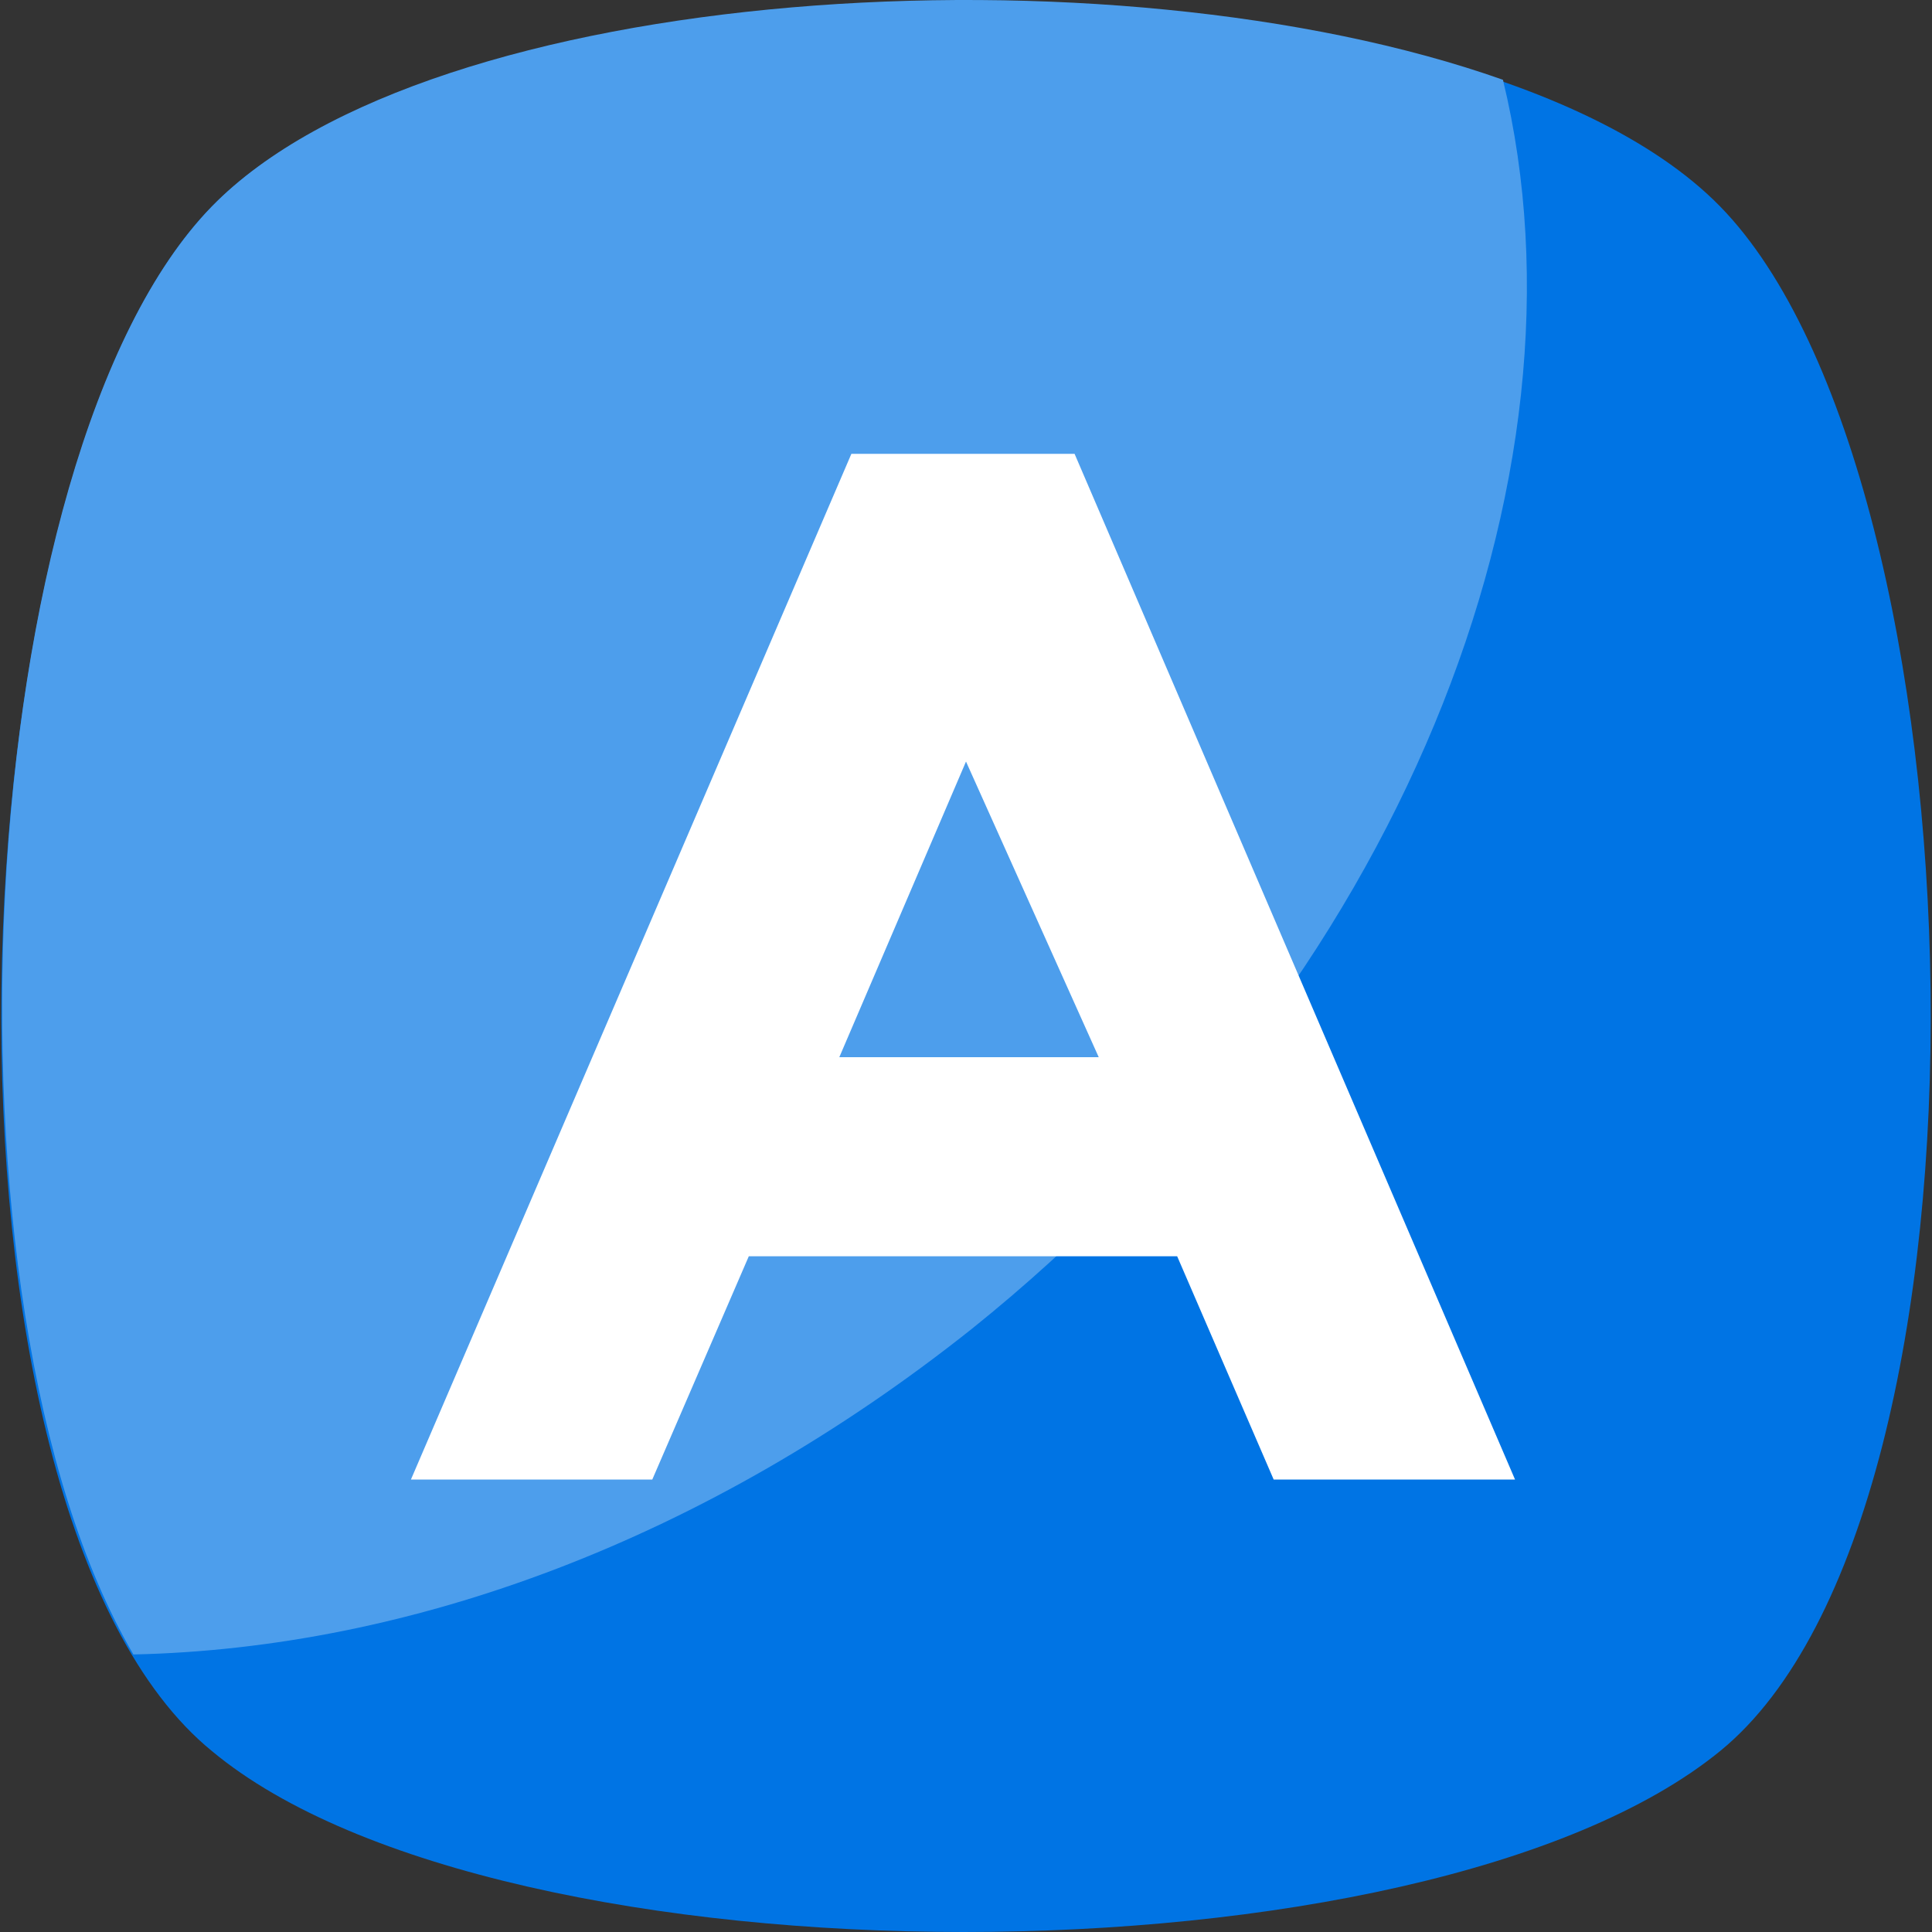
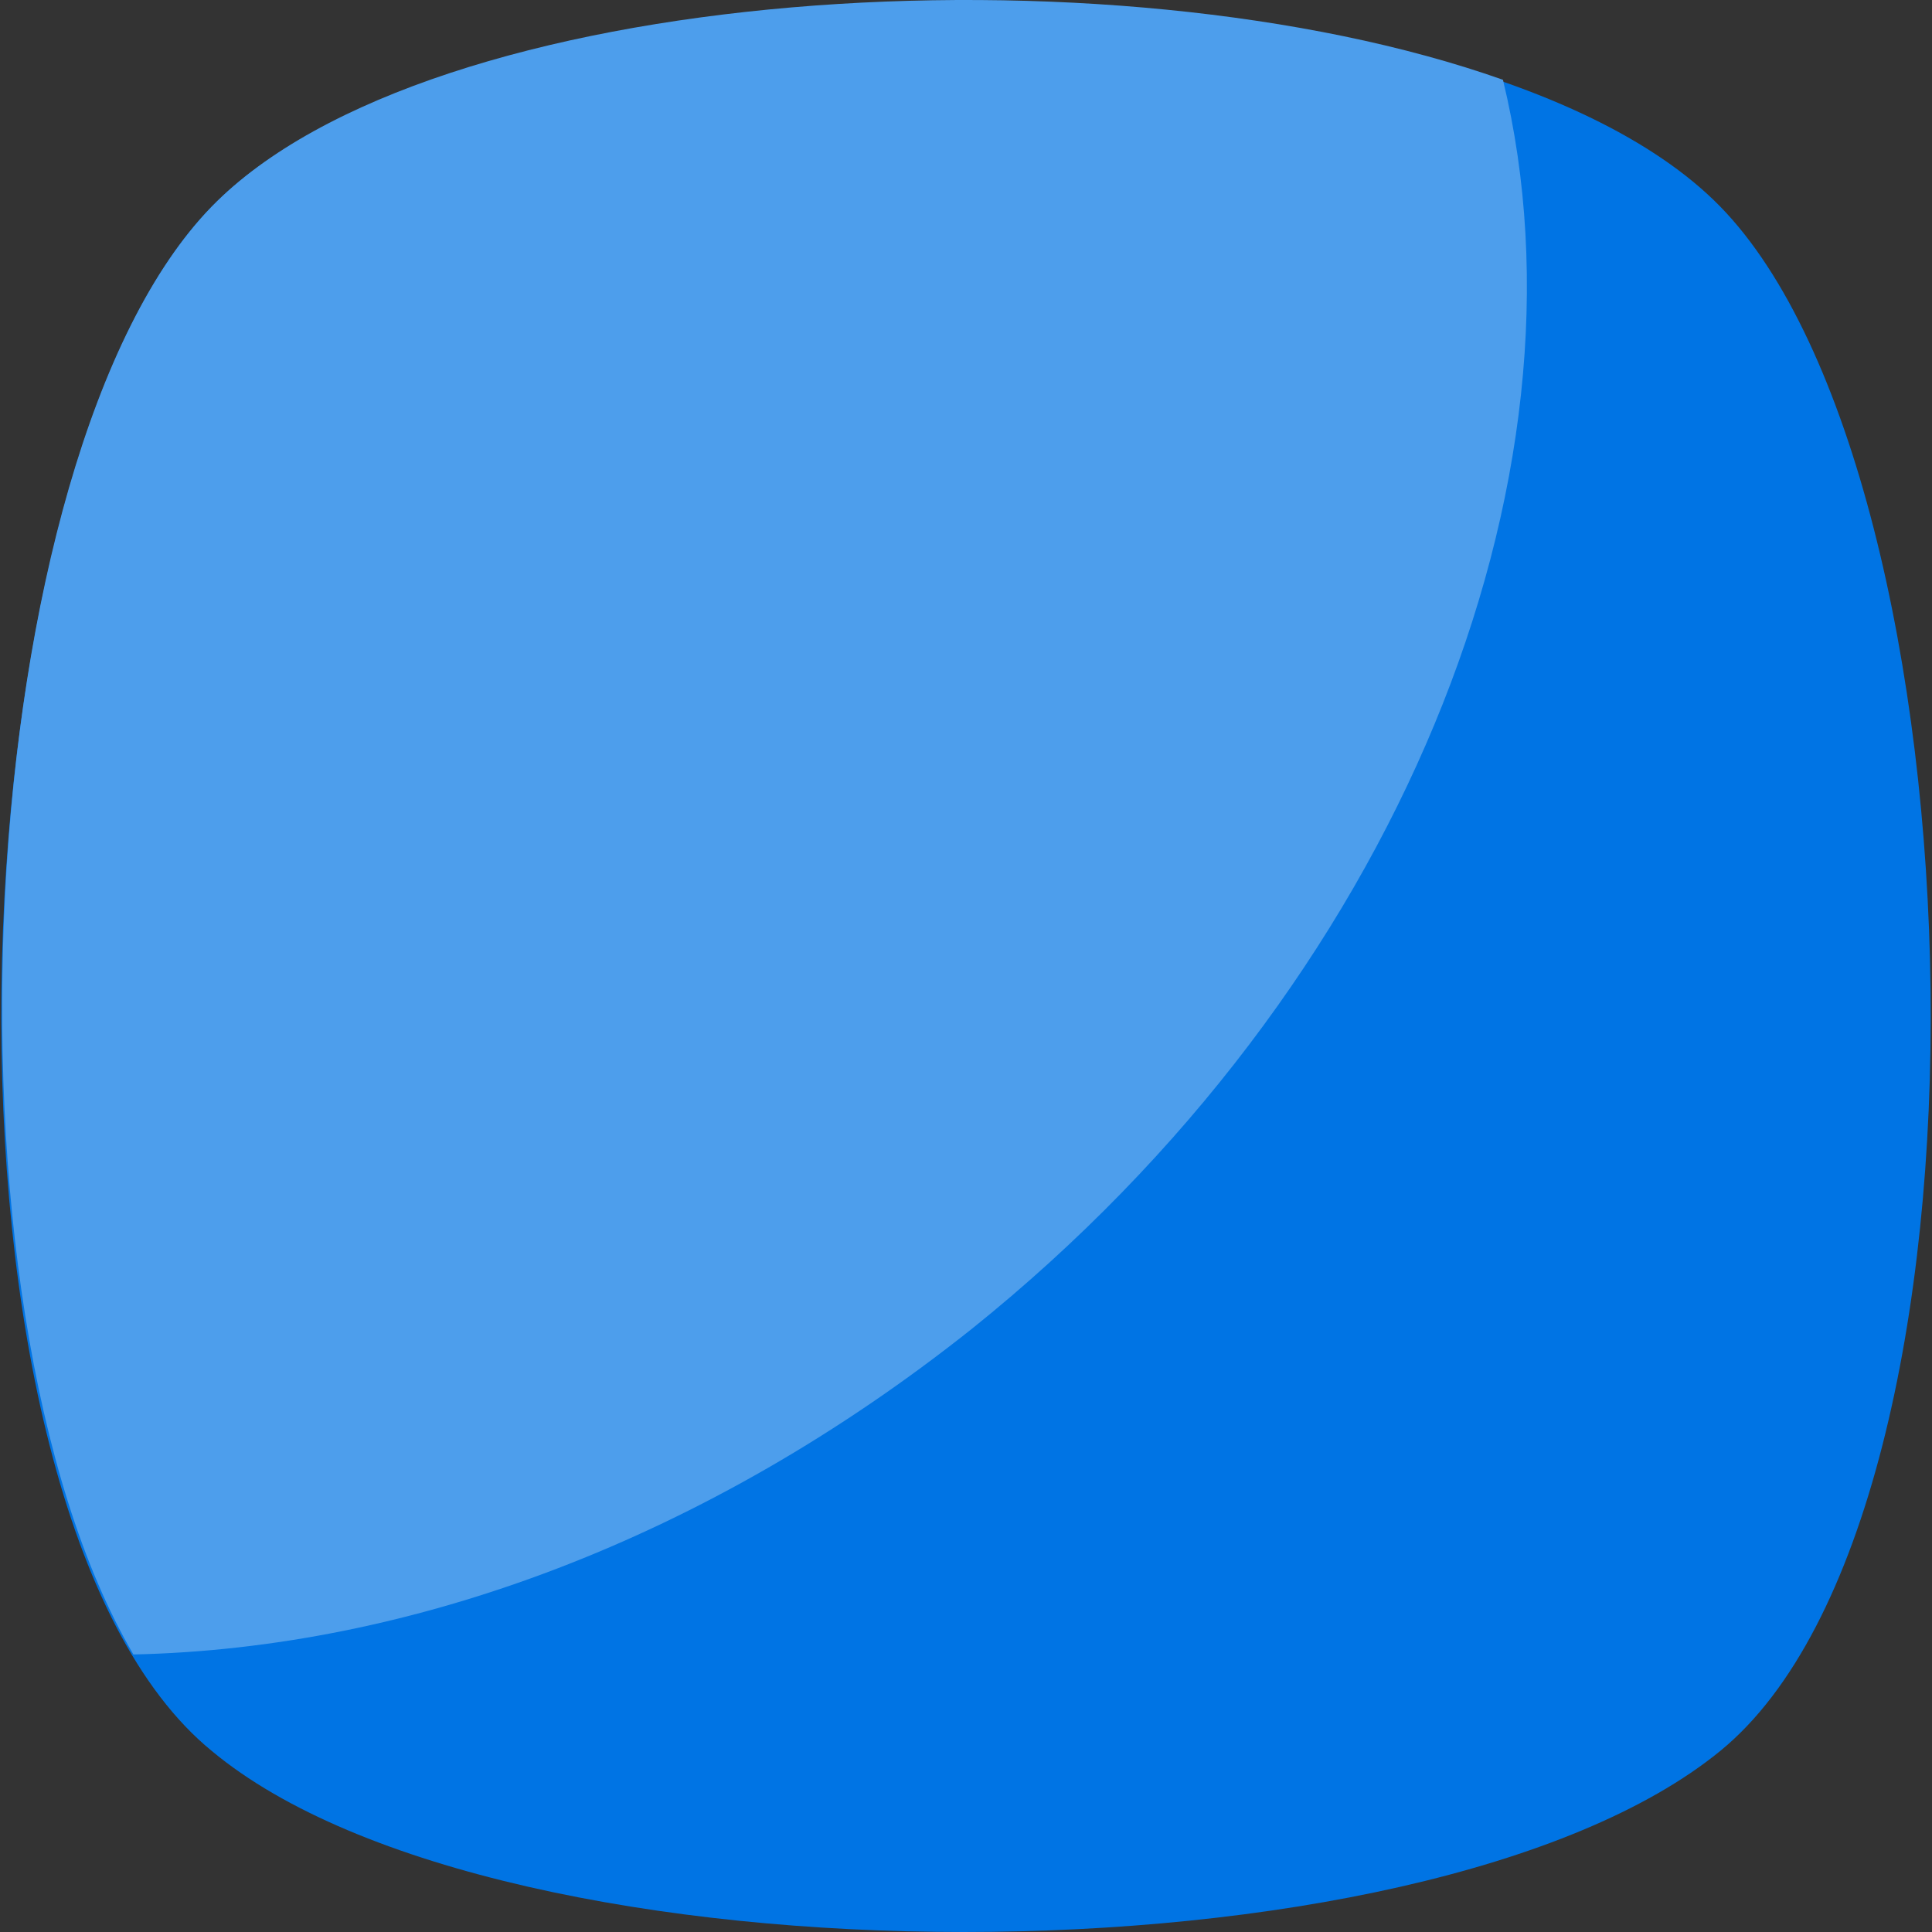
<svg xmlns="http://www.w3.org/2000/svg" width="40" height="40" viewBox="0 0 40 40" fill="none">
  <rect x="0" y="0" width="40" height="40" fill="#333333" stroke="none" />
  <g clip-path="url(#clip0_862_6798)">
    <path d="M35.614 36.253C29.493 41.249 10.382 41.249 4.386 36.253C-1.735 31.256 -1.11 9.896 4.386 4.275C9.882 -1.346 30.118 -1.346 35.614 4.275C41.11 9.896 41.735 31.256 35.614 36.253Z" fill="#0074E4" />
-     <path d="M20.125 27.509C14.629 31.881 8.508 34.129 2.762 34.254C-1.485 27.009 -0.61 9.397 4.386 4.275C8.883 -0.347 22.998 -1.221 31.117 1.652C33.116 9.896 28.994 20.389 20.125 27.509Z" fill="#4D9EEC" />
-     <path d="M26.37 30.632L24.372 26.01H15.503L13.505 30.632H8.508L17.627 9.396H22.248L31.367 30.632H26.37ZM20 15.767L17.377 21.888H22.748L20 15.767Z" fill="white" />
+     <path d="M20.125 27.509C14.629 31.881 8.508 34.129 2.762 34.254C-1.485 27.009 -0.61 9.397 4.386 4.275C8.883 -0.347 22.998 -1.221 31.117 1.652C33.116 9.896 28.994 20.389 20.125 27.509" fill="#4D9EEC" />
  </g>
  <defs>
    <clipPath id="clip0_862_6798">
      <rect width="40" height="40" fill="white" />
    </clipPath>
  </defs>
</svg>